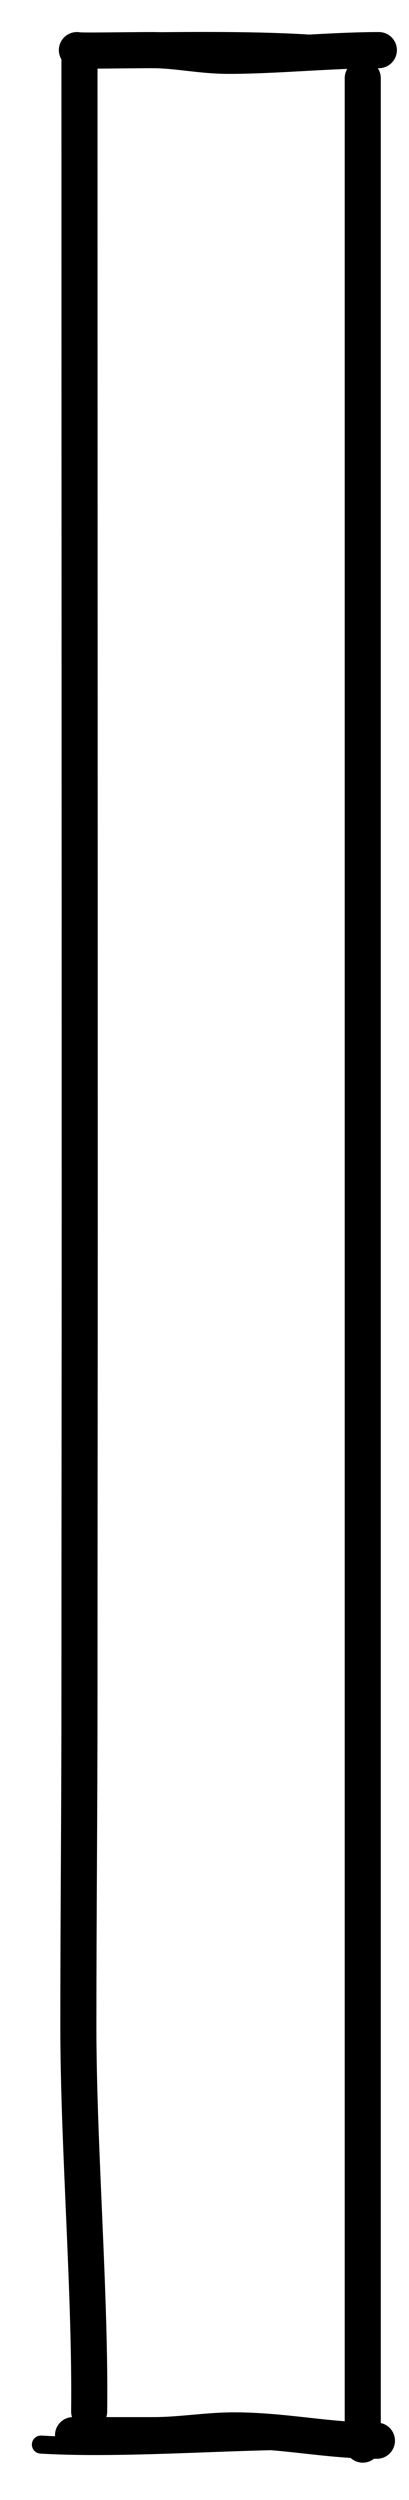
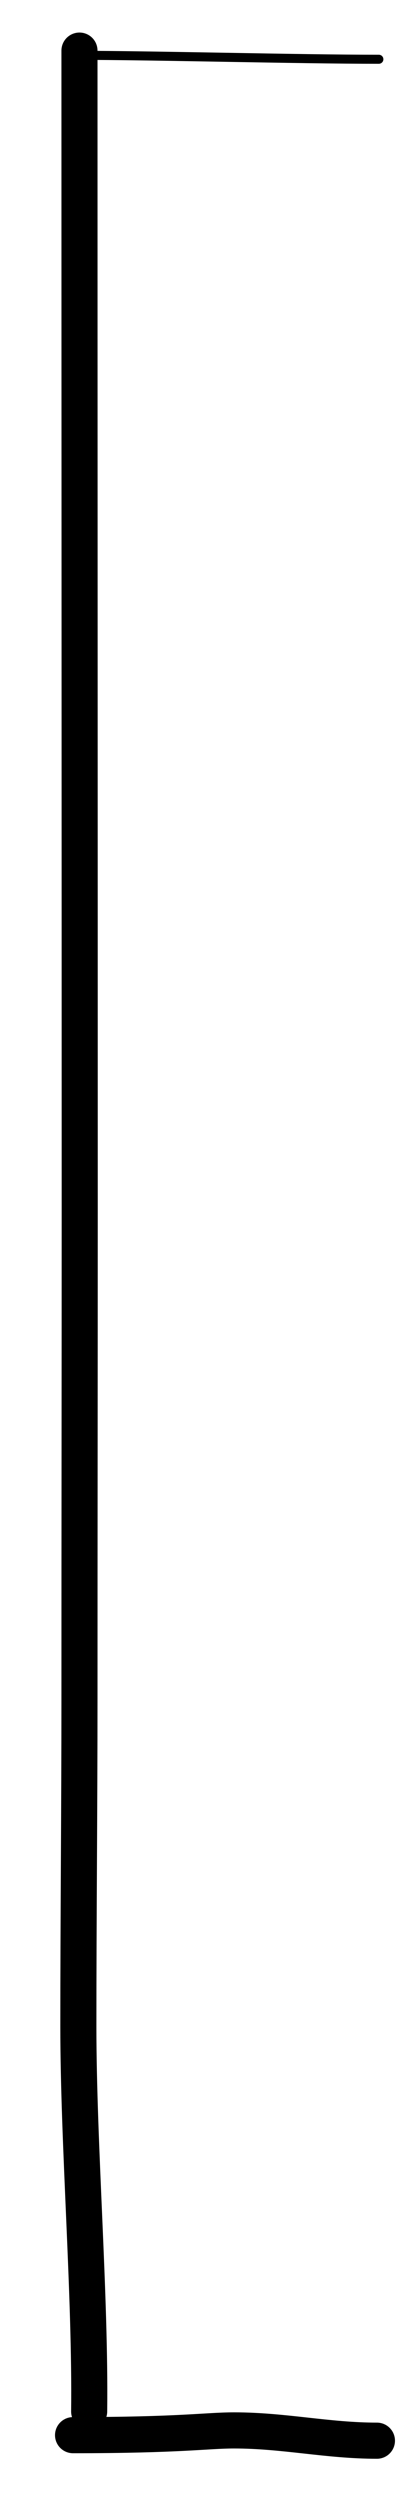
<svg xmlns="http://www.w3.org/2000/svg" fill="none" height="100%" overflow="visible" preserveAspectRatio="none" style="display: block;" viewBox="0 0 10 61" width="100%">
  <g id="track">
    <path d="M1.943 1.235C1.943 10.625 1.949 19.899 1.949 29.468C1.949 33.577 1.943 37.31 1.943 41.433C1.943 44.108 1.916 46.782 1.916 49.457C1.916 52.339 2.214 56.004 2.18 58.841" id="Vector 16" stroke="black" stroke-linecap="round" stroke-linejoin="round" stroke-width="0.882" />
-     <path d="M1.88 1.223C1.921 1.247 3.095 1.223 3.718 1.223C4.336 1.223 4.914 1.362 5.585 1.362C6.741 1.362 8.11 1.223 9.263 1.223" id="Vector 17" stroke="black" stroke-linecap="round" stroke-linejoin="round" stroke-width="0.882" />
-     <path d="M8.869 1.907C8.869 7.386 8.869 12.771 8.869 18.666C8.869 23.594 8.869 28.115 8.869 33.14C8.869 35.492 8.869 38.204 8.869 40.556C8.869 42.832 8.869 46.435 8.869 49.059C8.869 53.498 8.869 57.373 8.869 59.648" id="Vector 18" stroke="black" stroke-linecap="round" stroke-linejoin="round" stroke-width="0.882" />
-     <path d="M1.786 59.418C2.416 59.418 3.136 59.418 3.754 59.418C4.425 59.418 5.05 59.302 5.721 59.302C6.948 59.302 8.006 59.553 9.216 59.553" id="Vector 19" stroke="black" stroke-linecap="round" stroke-linejoin="round" stroke-width="0.882" />
-     <path d="M7.493 59.553C5.536 59.553 2.967 59.764 1 59.648" id="Vector 20" stroke="black" stroke-linecap="round" stroke-linejoin="round" stroke-width="0.441" />
+     <path d="M1.786 59.418C4.425 59.418 5.05 59.302 5.721 59.302C6.948 59.302 8.006 59.553 9.216 59.553" id="Vector 19" stroke="black" stroke-linecap="round" stroke-linejoin="round" stroke-width="0.882" />
    <path d="M9.263 1.446C7.295 1.446 3.71 1.35 1.88 1.35" id="Vector 21" stroke="black" stroke-linecap="round" stroke-linejoin="round" stroke-width="0.221" />
-     <path d="M9.262 1.33C8.082 0.869 3.781 1.026 1.786 1.026" id="Vector 22" stroke="black" stroke-linecap="round" stroke-linejoin="round" stroke-width="0.441" />
  </g>
</svg>